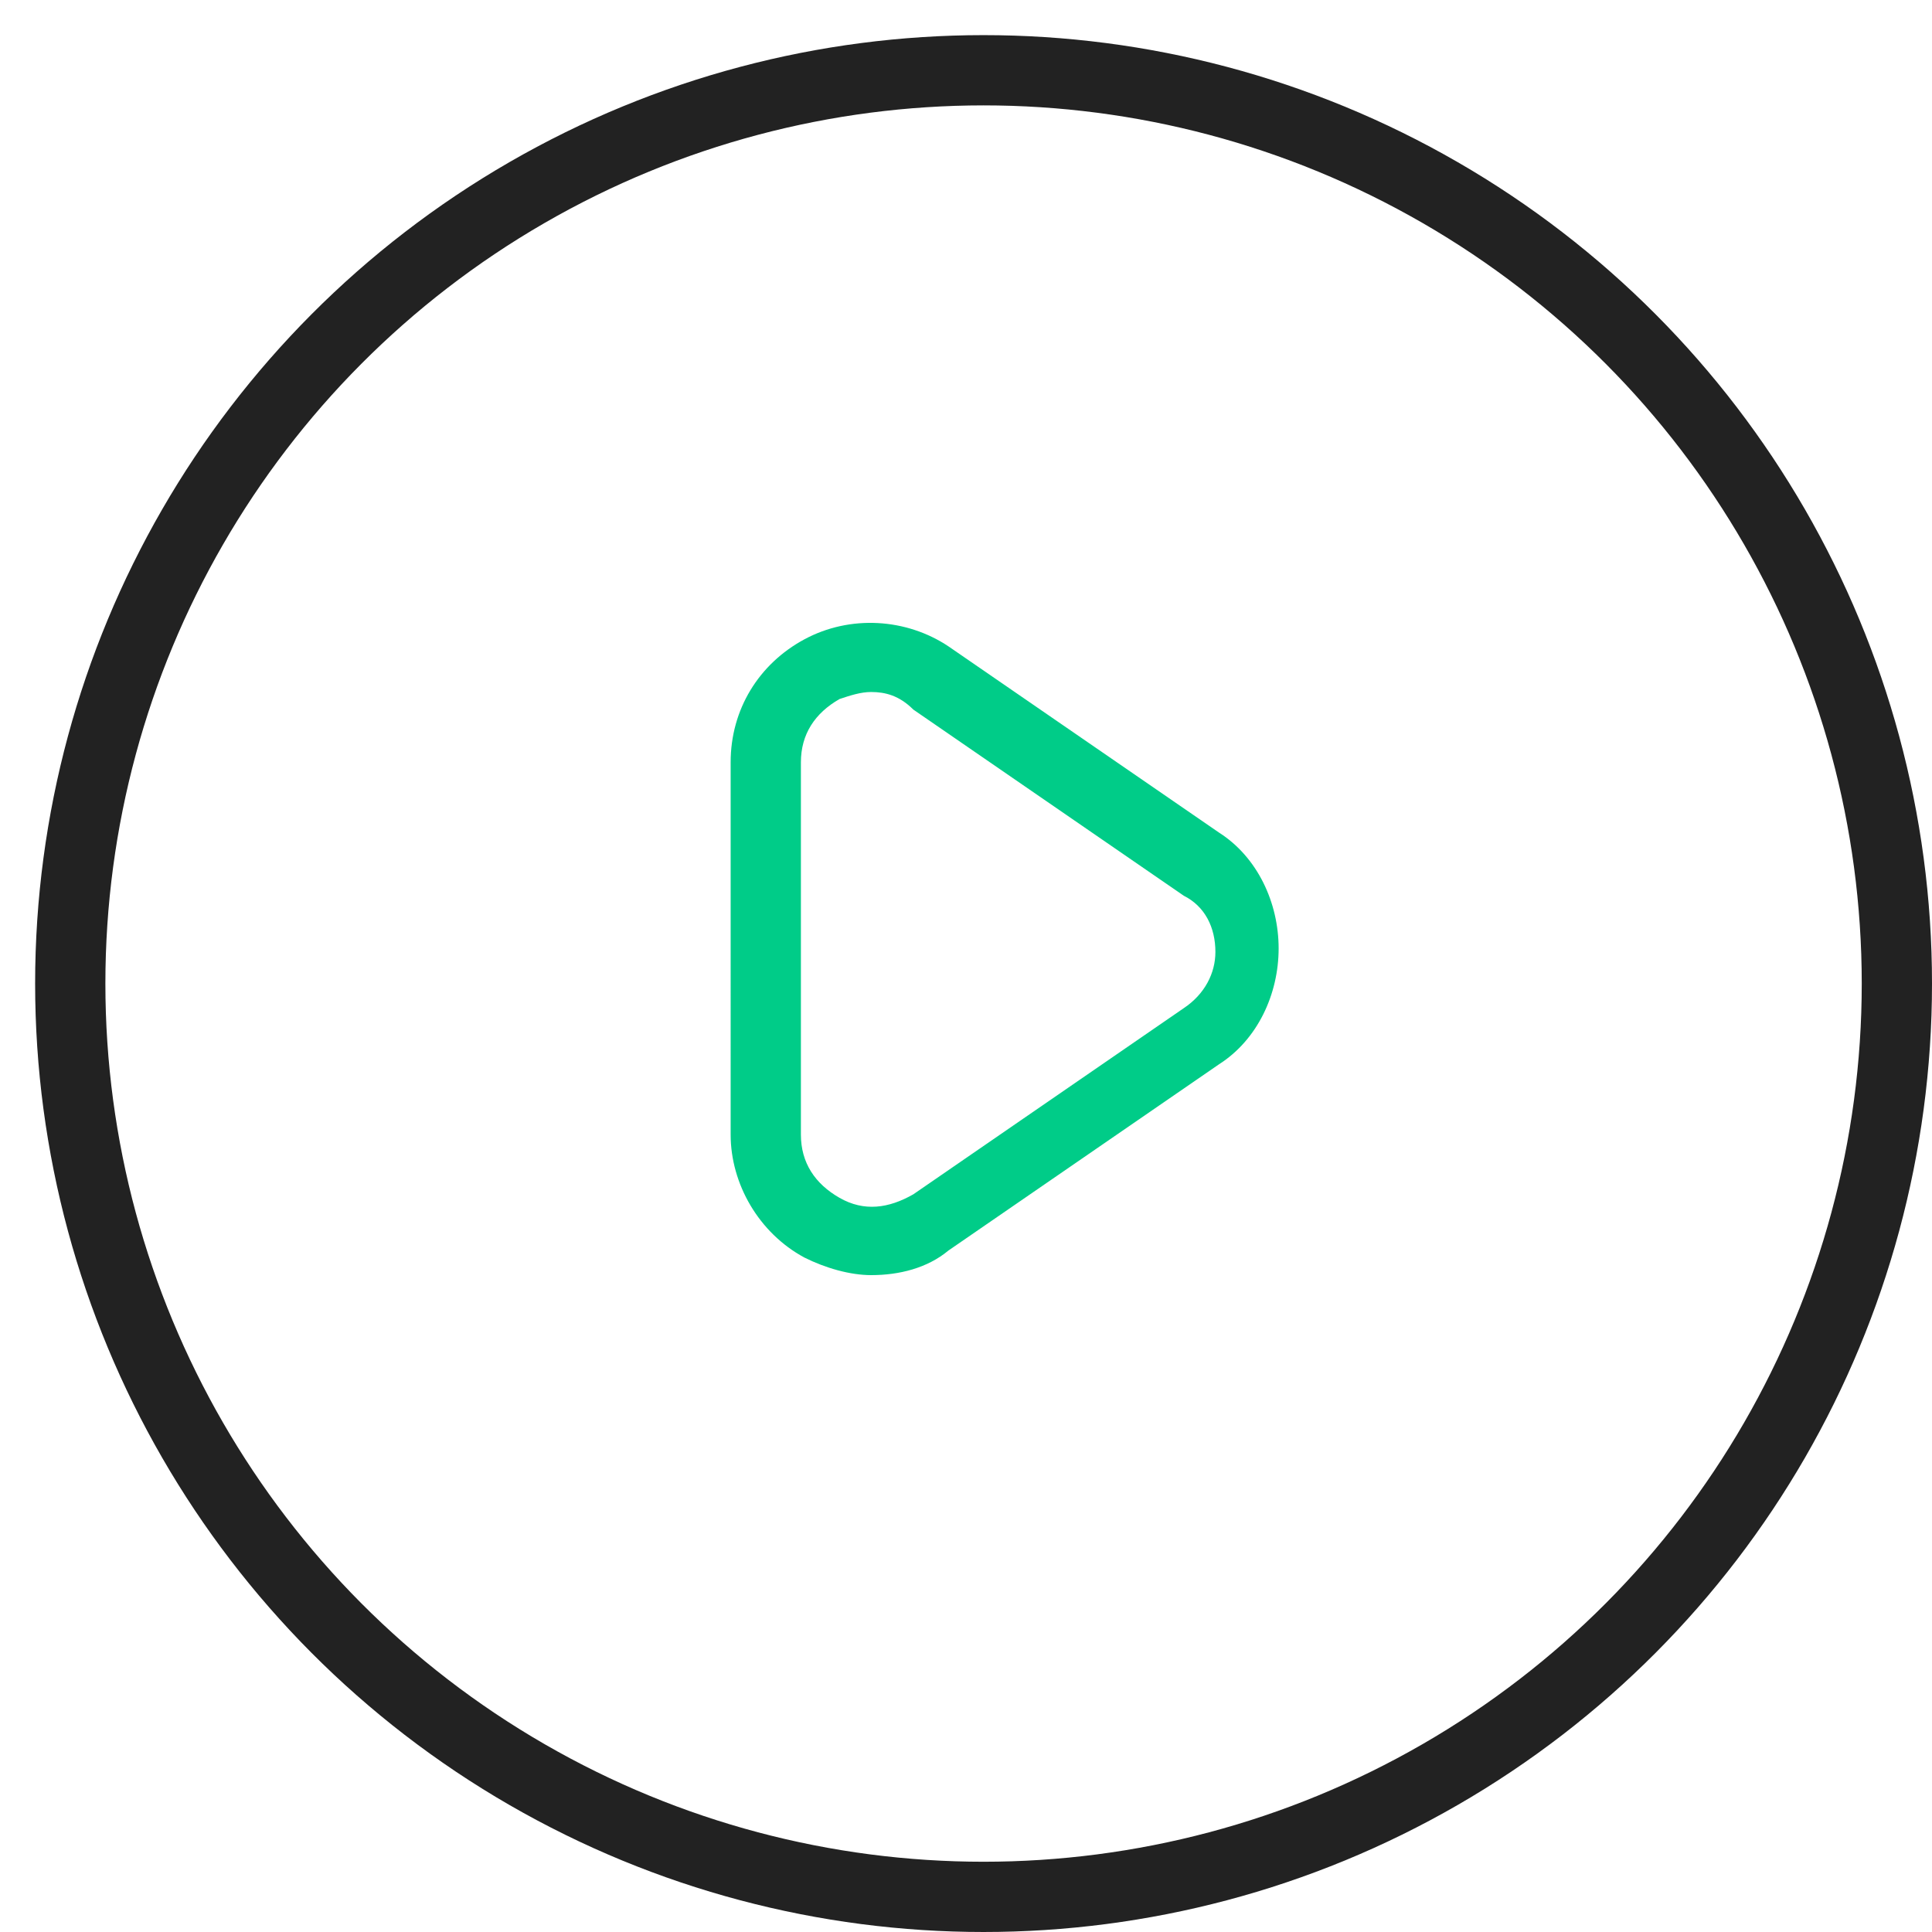
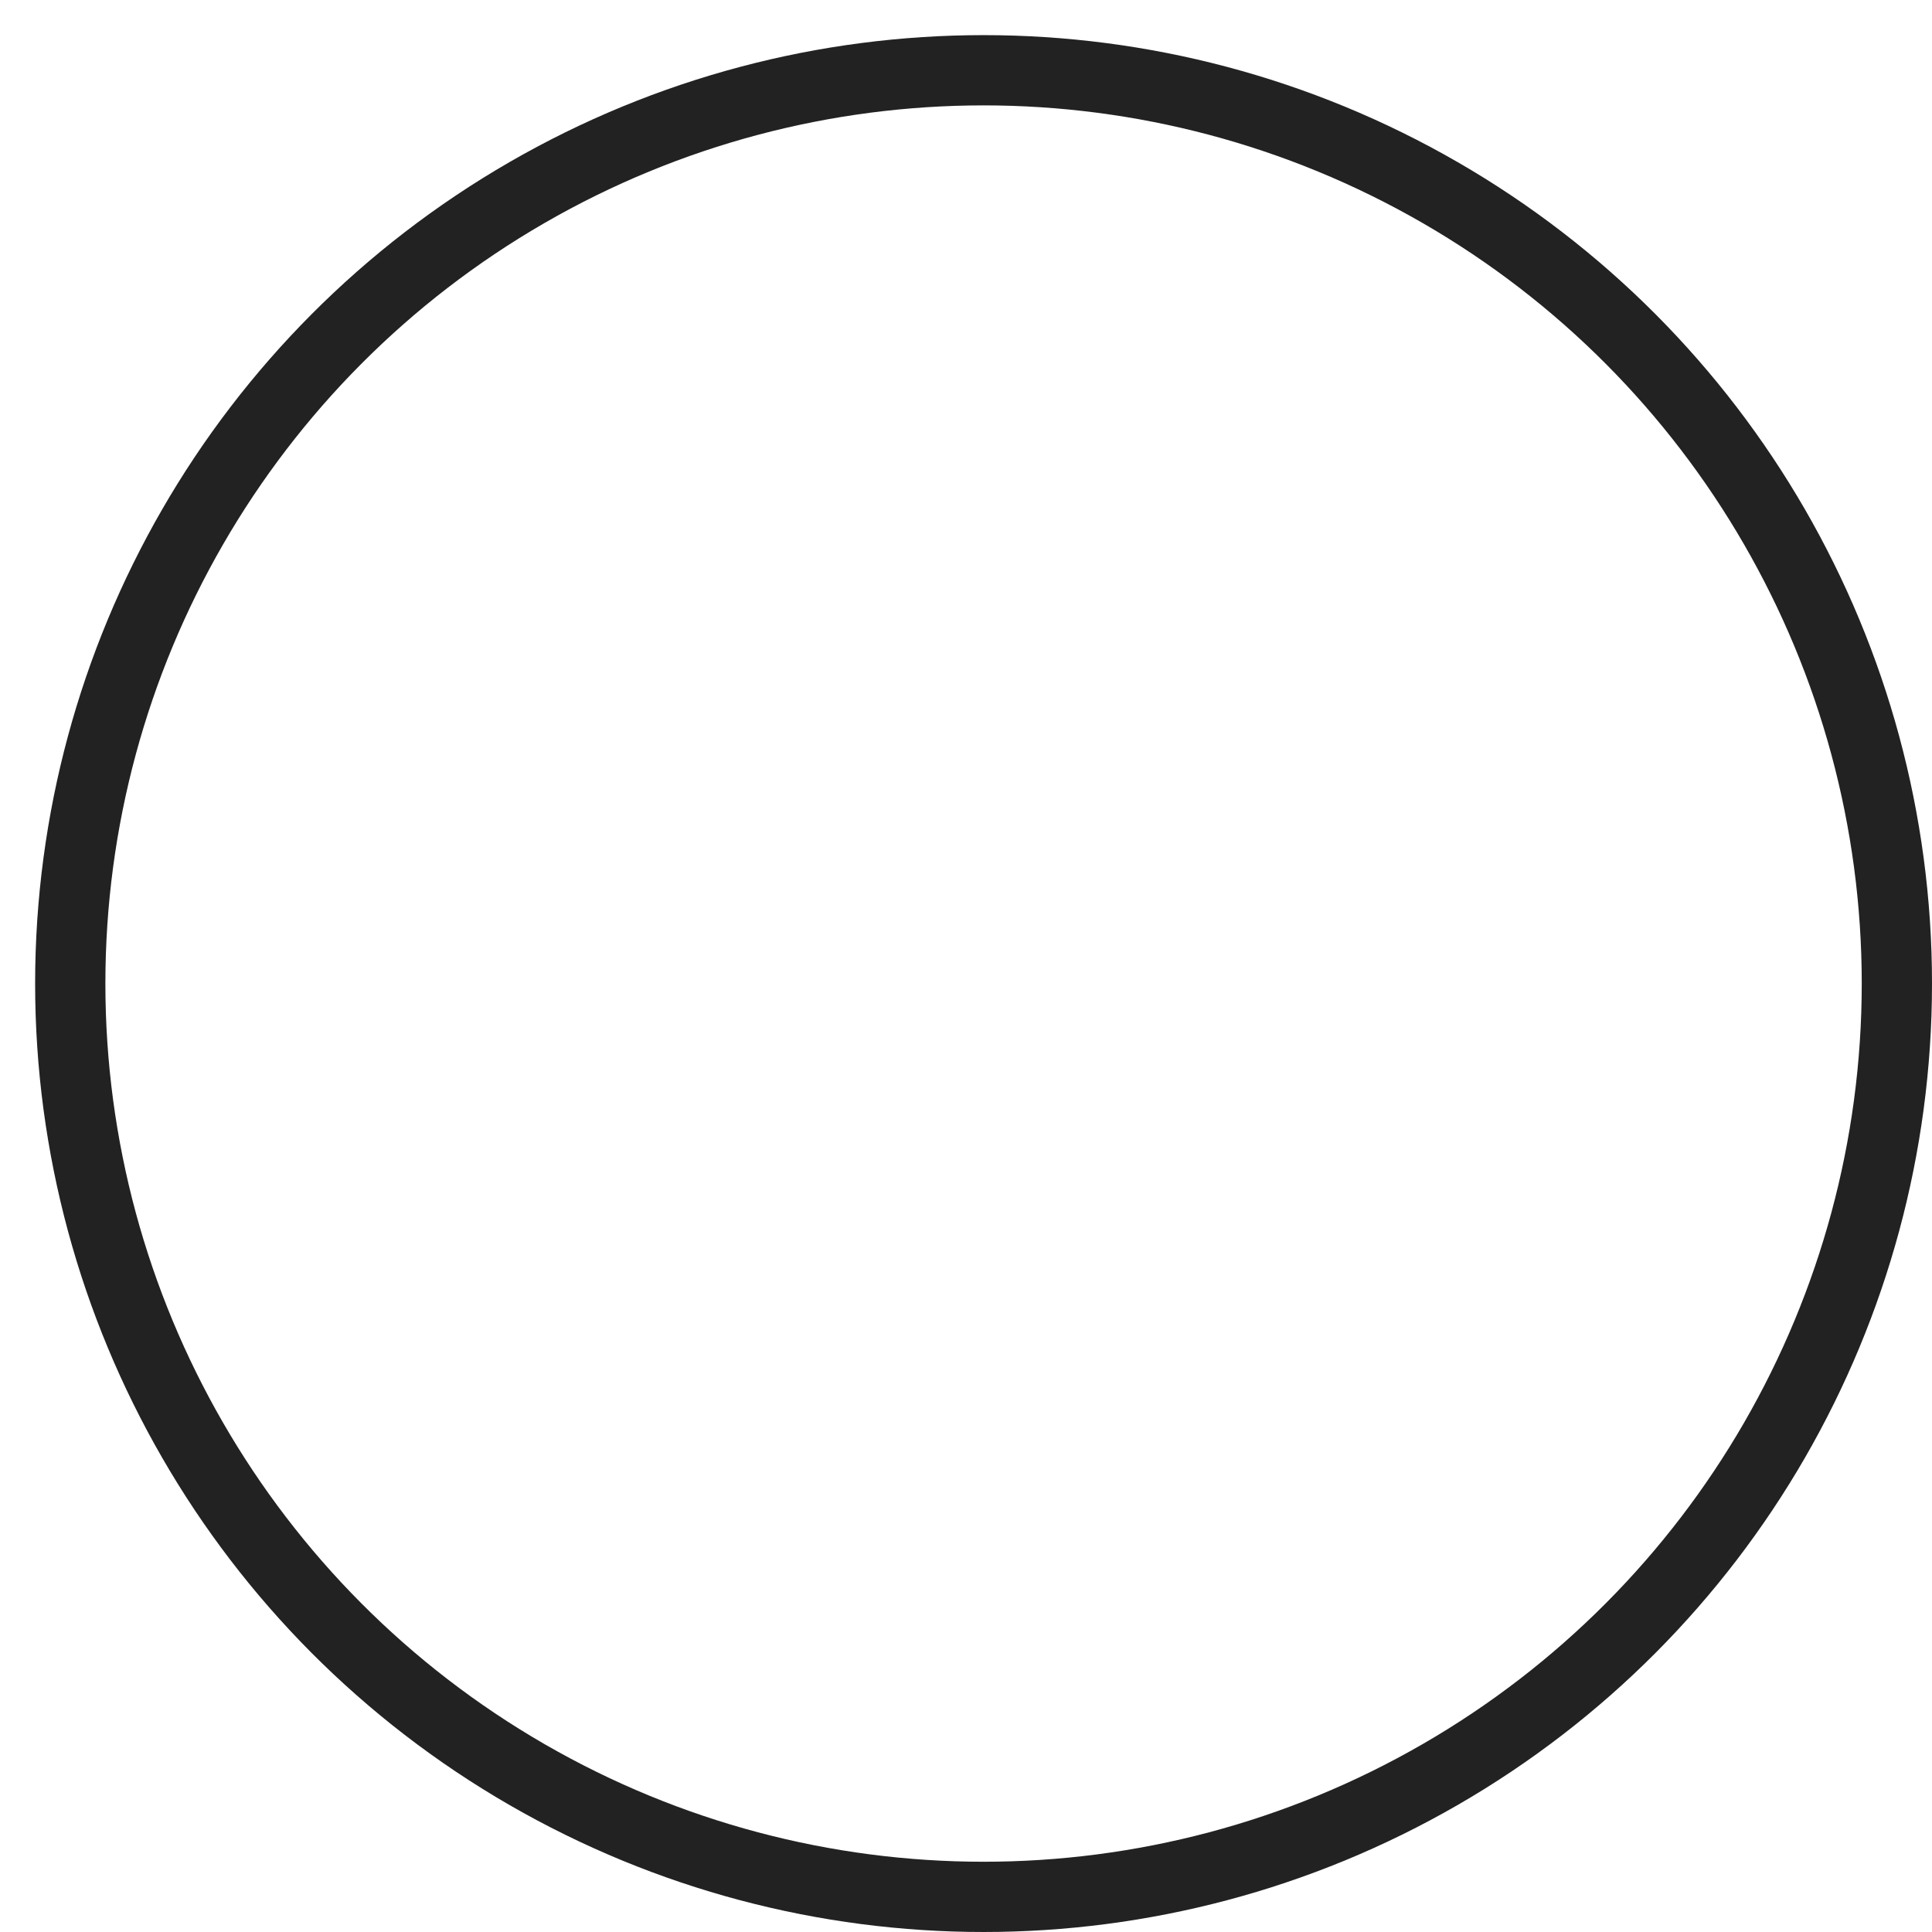
<svg xmlns="http://www.w3.org/2000/svg" width="55" height="55" viewBox="0 0 55 55">
  <circle cx="28" cy="28" r="26" fill="#222222" fill-opacity="0" stroke="#222222" stroke-width="2" />
-   <path fill="#00CC88" d="     M24.8,36.3c-0.6,0-1.3-0.2-1.9-0.5c-1.3-0.7-2.1-2.1-2.1-3.5V21.7c0-1.5,0.8-2.8,2.1-3.5c1.3-0.7,2.9-0.6,4.1,0.2l7.7,5.3     c1.1,0.7,1.7,2,1.7,3.3c0,1.3-0.6,2.6-1.7,3.3l-7.7,5.3C26.4,36.1,25.6,36.3,24.8,36.3z     M24.8,19.7c-0.3,0-0.6,0.1-0.9,0.2c-0.7,0.4-1.1,1-1.1,1.8v10.6c0,0.8,0.4,1.4,1.1,1.8c0.7,0.4,1.4,0.3,2.1-0.1l7.7-5.3     c0.6-0.4,0.9-1,0.9-1.6c0-0.7-0.3-1.3-0.9-1.6l-7.7-5.3C25.6,19.8,25.2,19.7,24.8,19.7z   " />
</svg>